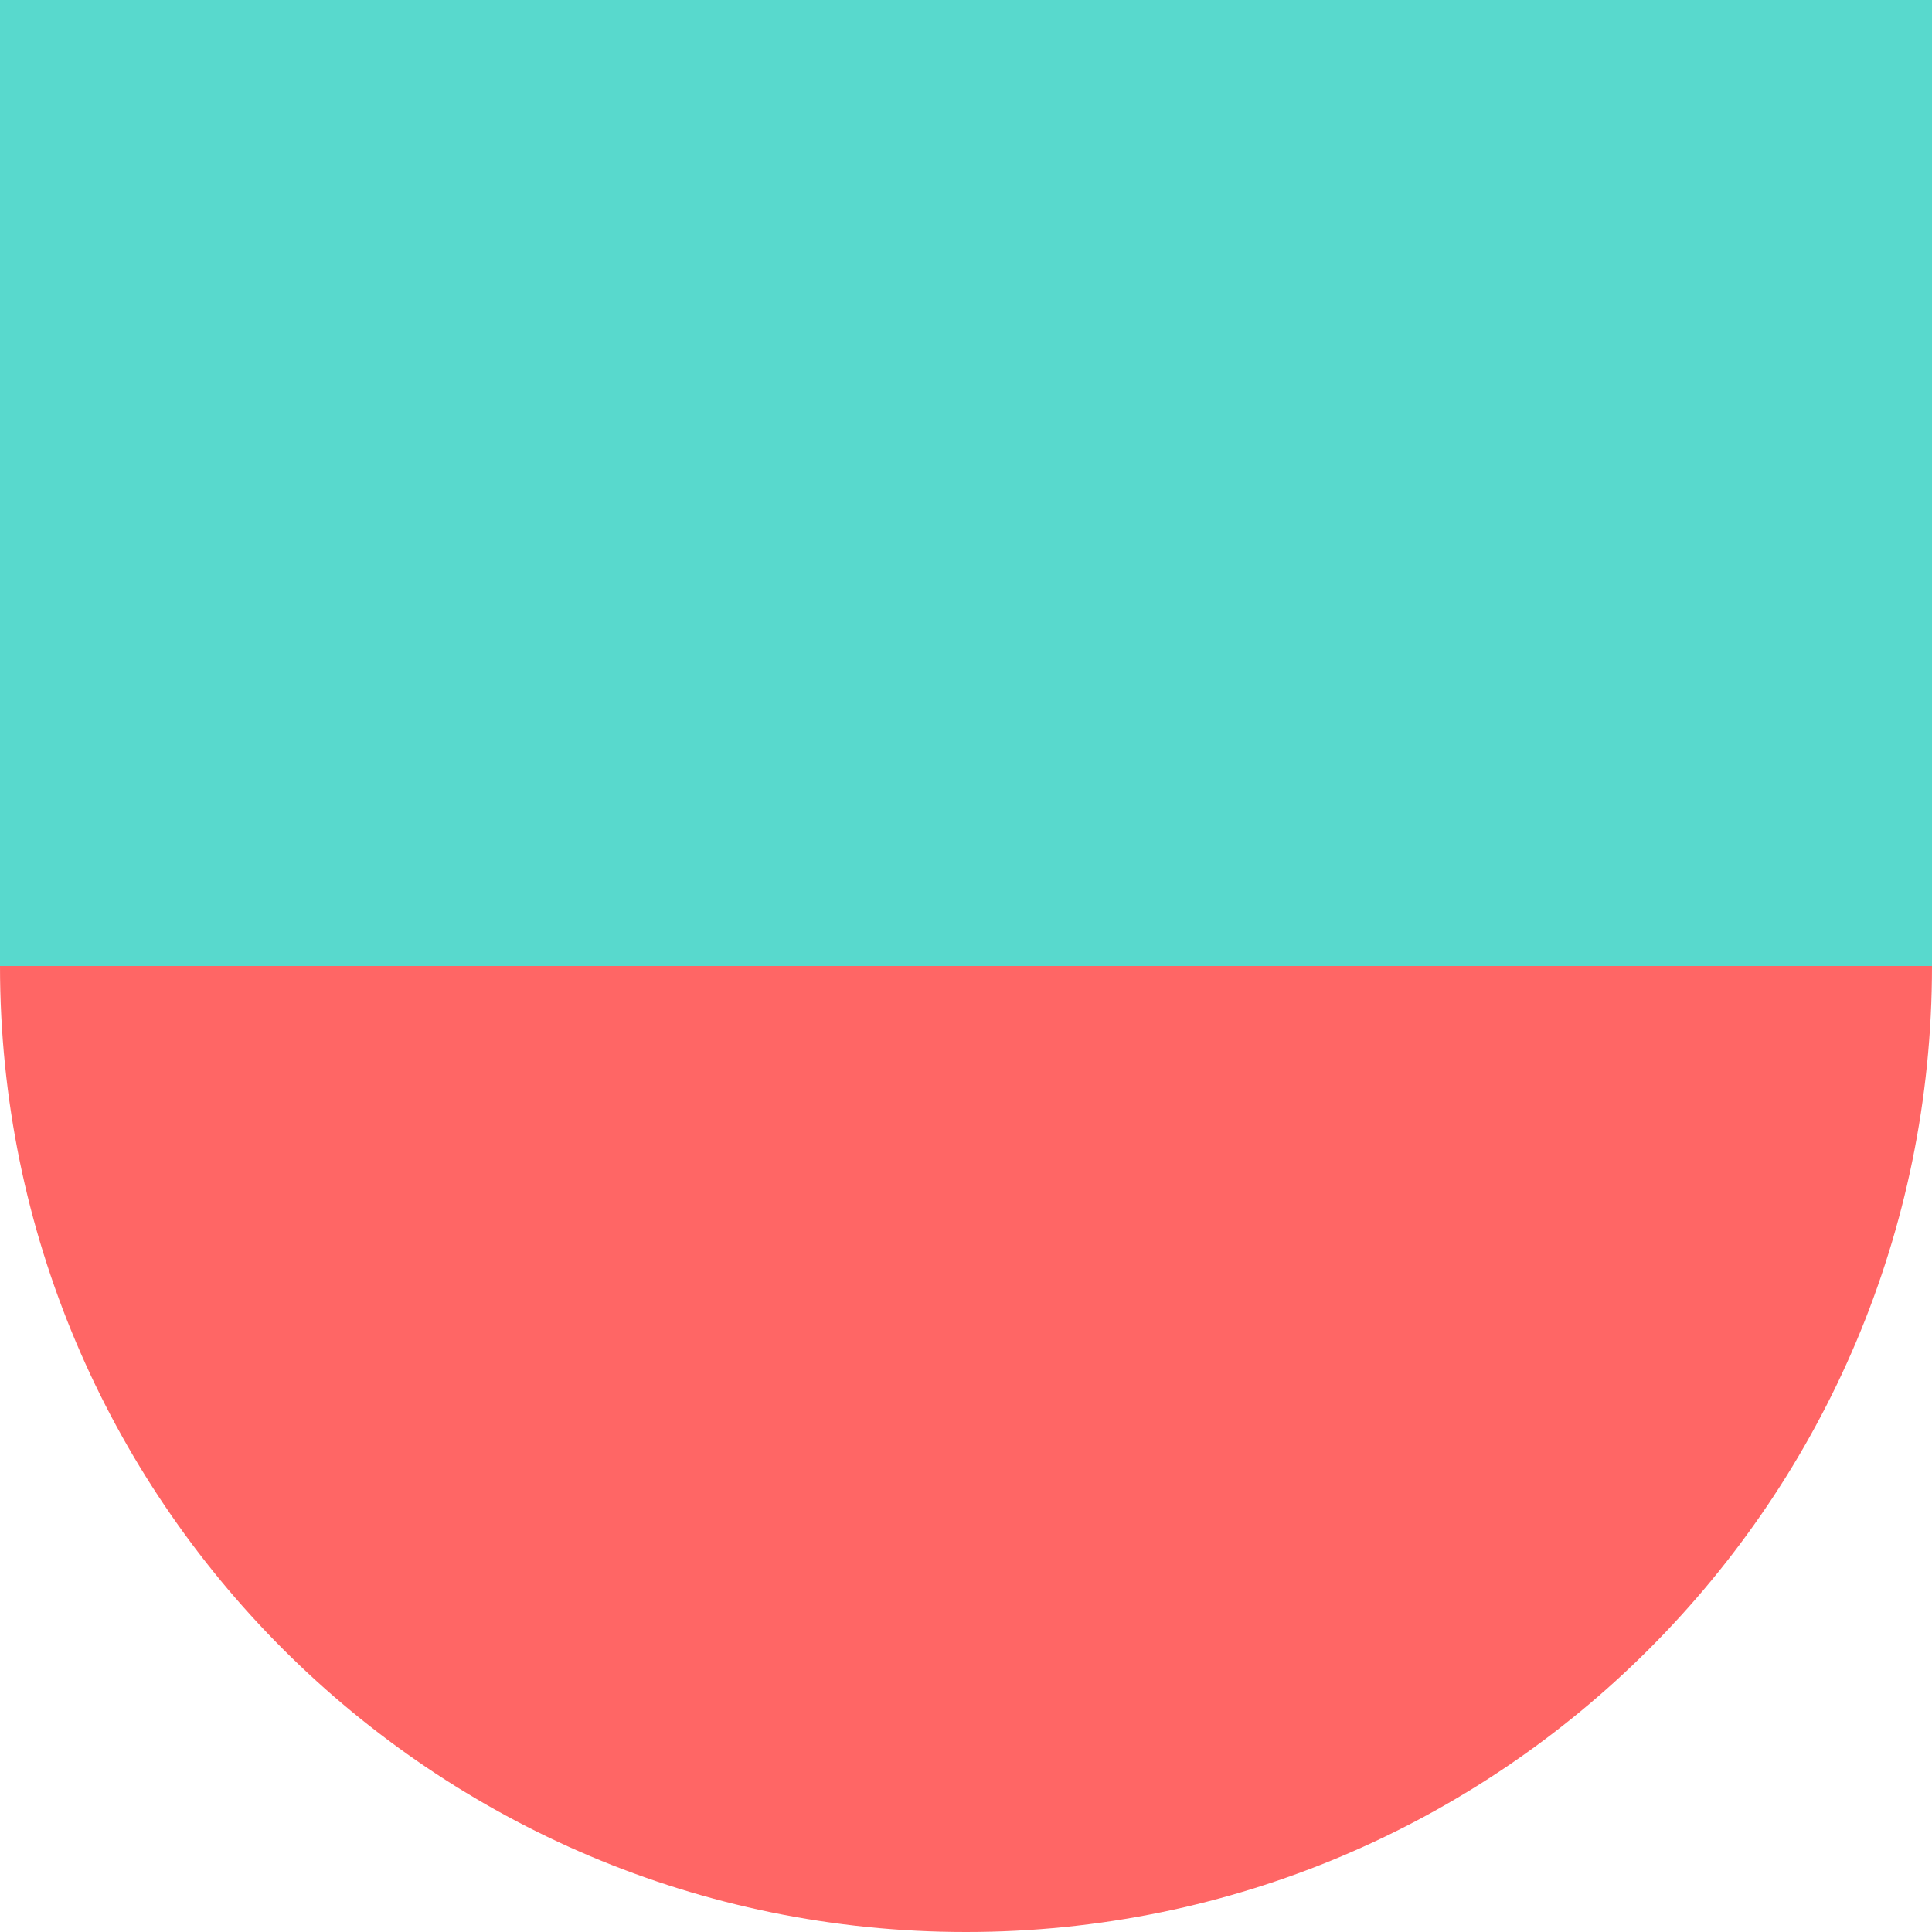
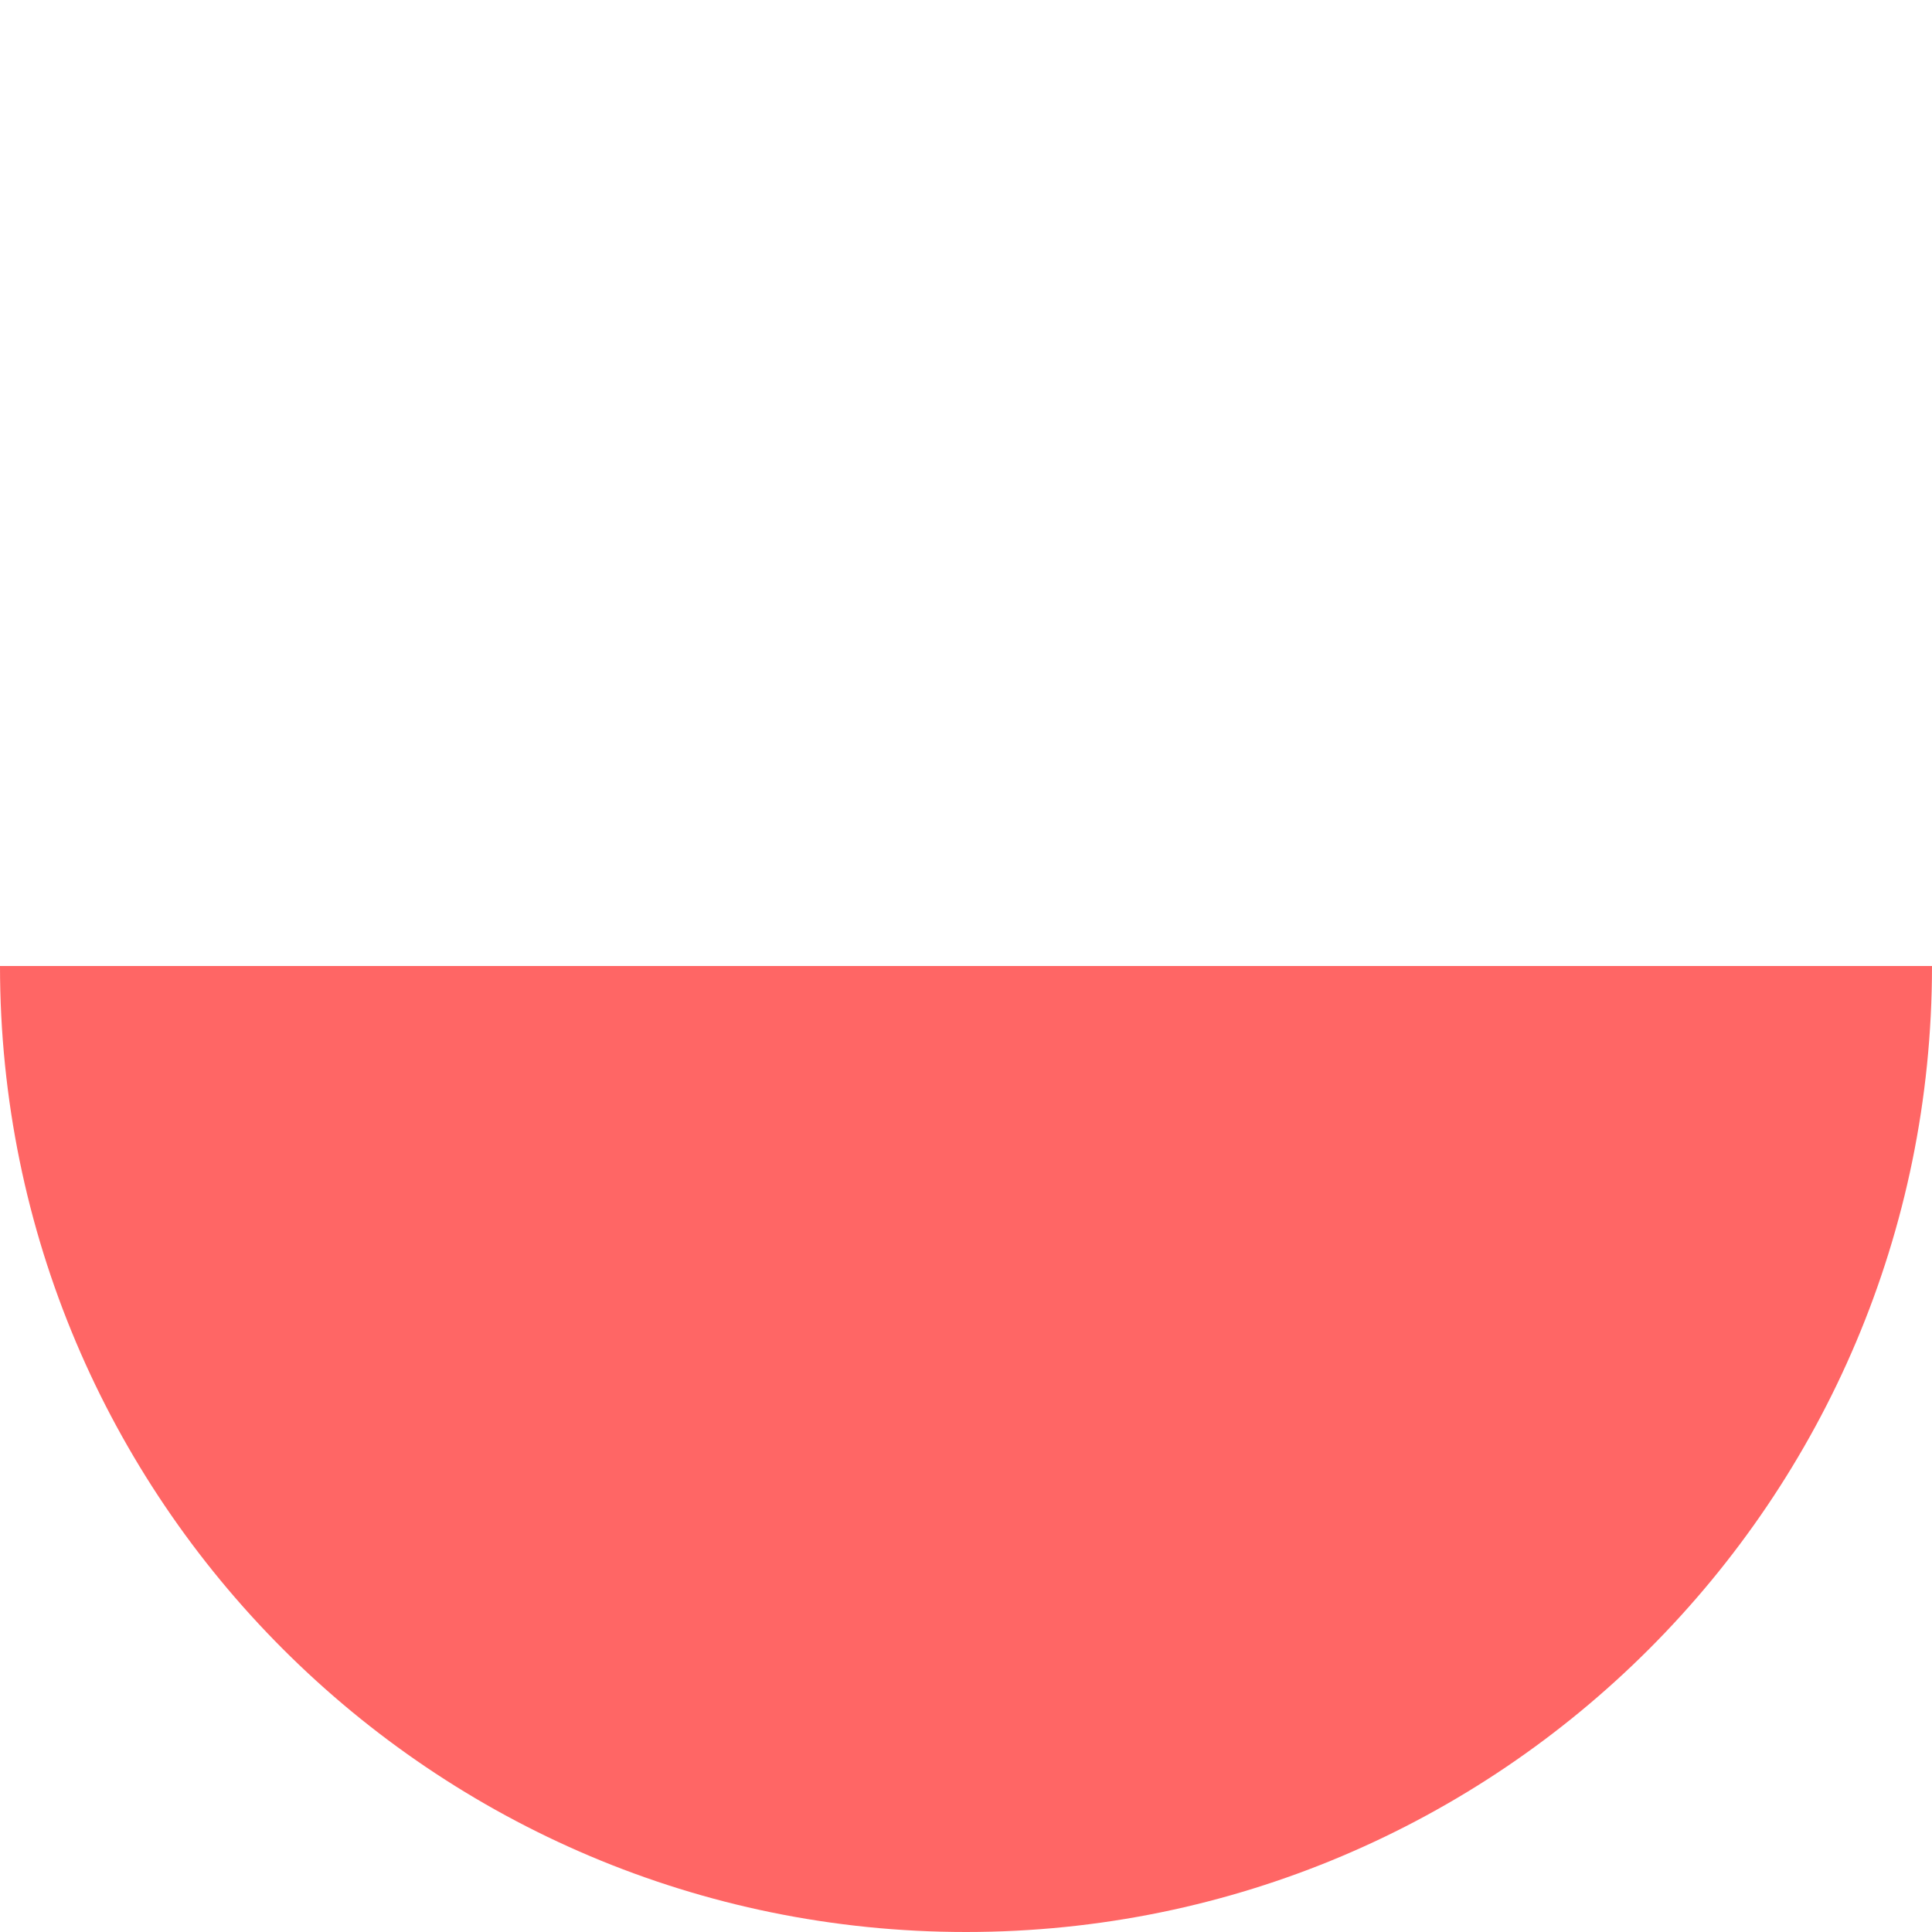
<svg xmlns="http://www.w3.org/2000/svg" width="20" height="20" fill="none" class="d-block my-1" viewBox="0 0 120 120">
-   <path fill="#58D9CD" d="M60 0v60H0V0zm60 0v60H60V0z" />
  <path fill="#FF6665" d="M120 60c0 33.137-26.863 60-60 60V60zM0 60c0 33.137 26.863 60 60 60V60z" />
</svg>